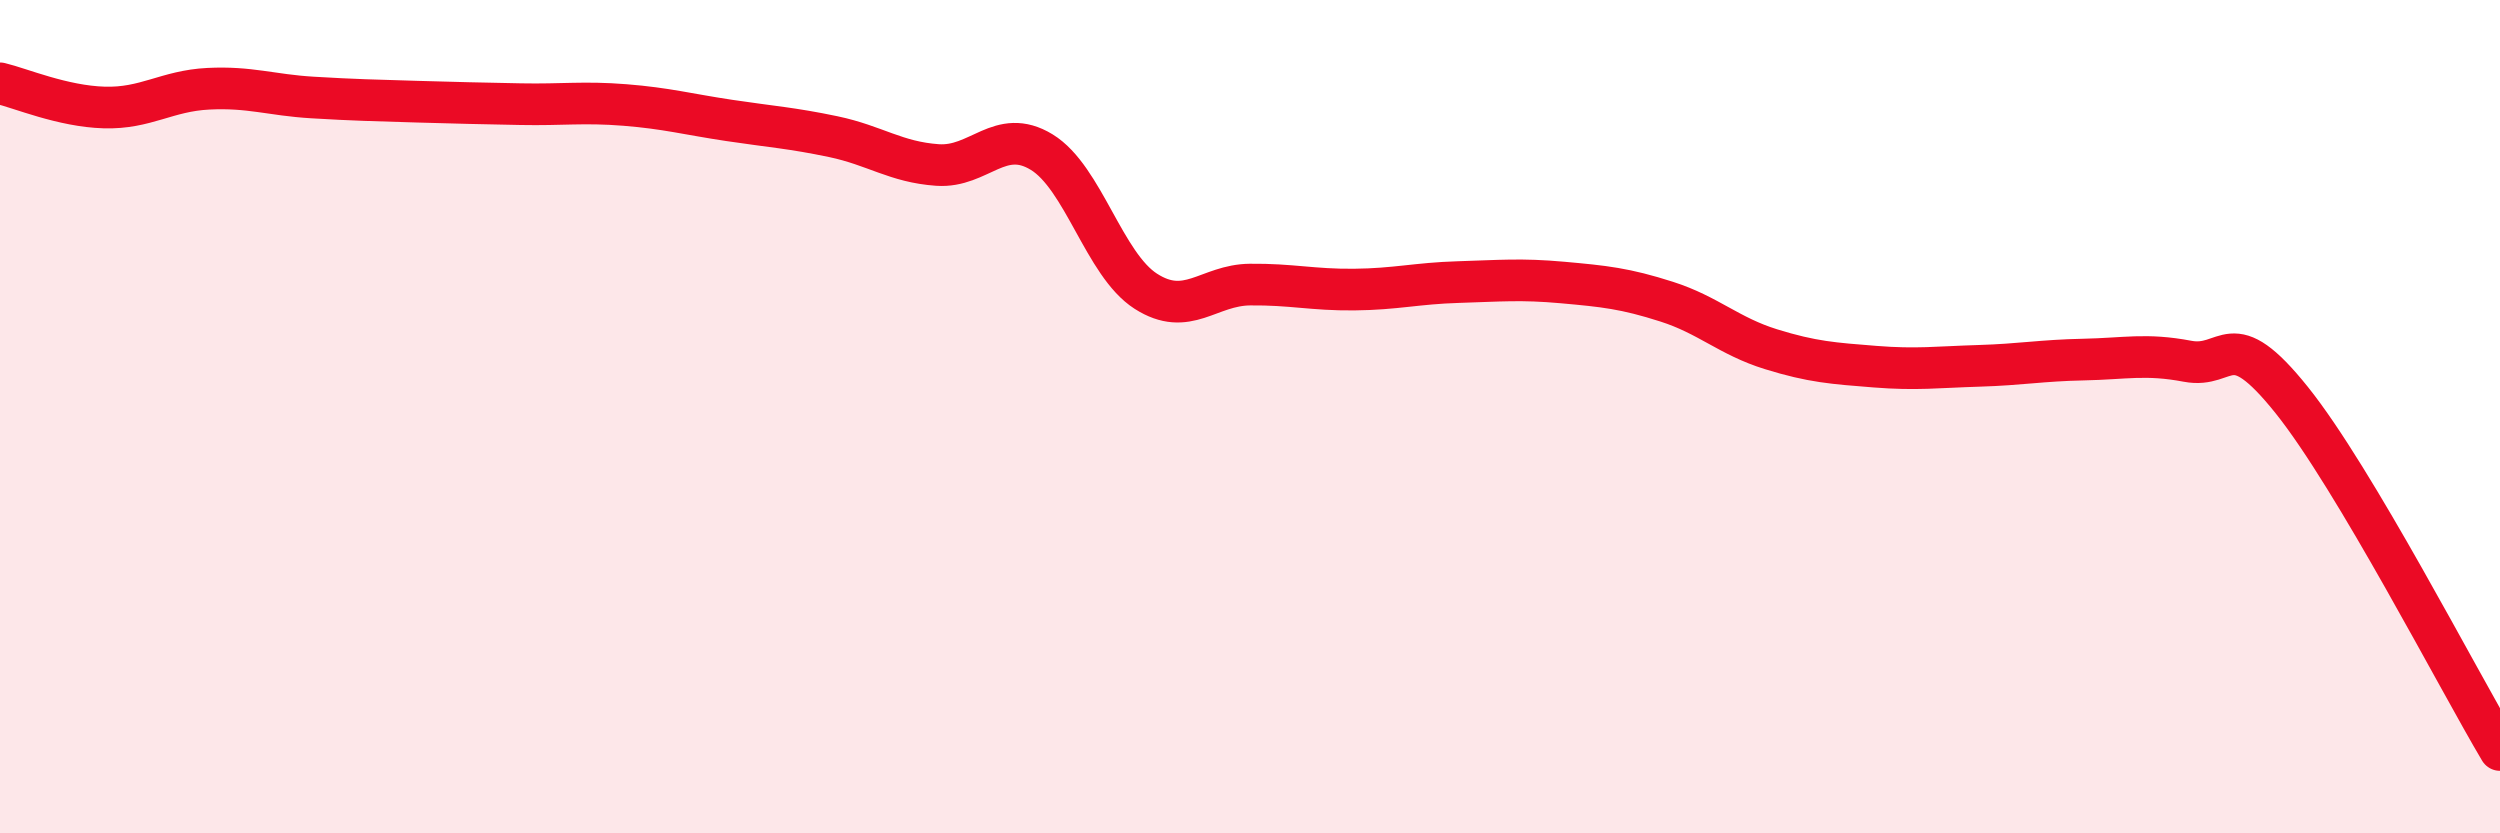
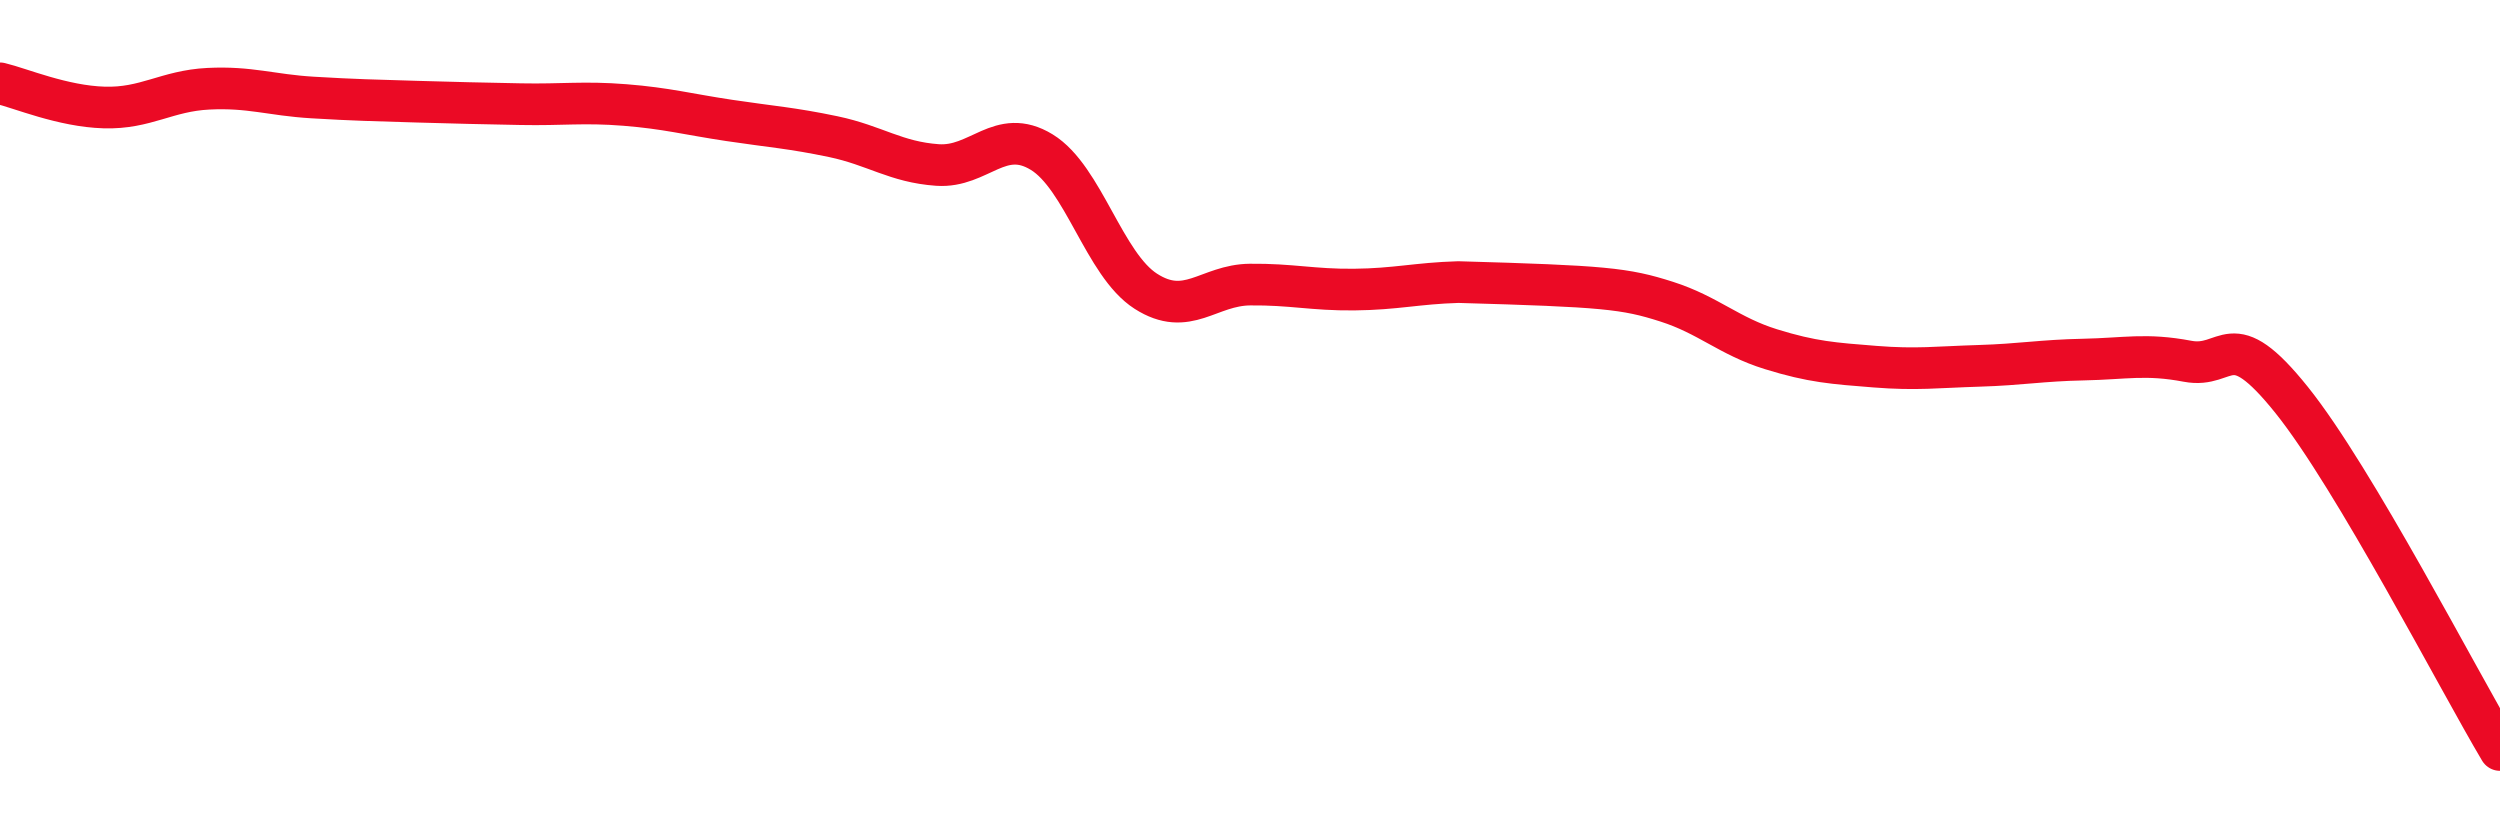
<svg xmlns="http://www.w3.org/2000/svg" width="60" height="20" viewBox="0 0 60 20">
-   <path d="M 0,2 C 0.5,2.12 1.5,2.55 2.5,2.58 C 3.5,2.61 4,2.18 5,2.13 C 6,2.08 6.5,2.28 7.5,2.34 C 8.5,2.4 9,2.41 10,2.44 C 11,2.47 11.5,2.48 12.5,2.5 C 13.5,2.52 14,2.44 15,2.52 C 16,2.6 16.5,2.74 17.5,2.89 C 18.5,3.04 19,3.07 20,3.28 C 21,3.49 21.5,3.89 22.5,3.96 C 23.5,4.03 24,3.04 25,3.65 C 26,4.26 26.5,6.35 27.5,6.99 C 28.5,7.63 29,6.84 30,6.83 C 31,6.82 31.5,6.96 32.5,6.95 C 33.5,6.94 34,6.8 35,6.77 C 36,6.74 36.5,6.69 37.5,6.78 C 38.5,6.87 39,6.92 40,7.24 C 41,7.56 41.5,8.07 42.5,8.38 C 43.5,8.69 44,8.72 45,8.8 C 46,8.88 46.5,8.81 47.5,8.78 C 48.5,8.75 49,8.65 50,8.63 C 51,8.61 51.5,8.48 52.5,8.67 C 53.5,8.86 53.5,7.73 55,9.6 C 56.5,11.47 59,16.32 60,18L60 20L0 20Z" fill="#EB0A25" opacity="0.1" stroke-linecap="round" stroke-linejoin="round" />
-   <path d="M 0,2 C 0.5,2.12 1.5,2.55 2.5,2.58 C 3.5,2.61 4,2.18 5,2.13 C 6,2.08 6.5,2.28 7.5,2.34 C 8.5,2.4 9,2.41 10,2.44 C 11,2.47 11.5,2.48 12.5,2.5 C 13.5,2.52 14,2.44 15,2.52 C 16,2.6 16.5,2.74 17.5,2.89 C 18.5,3.04 19,3.07 20,3.28 C 21,3.49 21.5,3.89 22.5,3.96 C 23.5,4.03 24,3.04 25,3.65 C 26,4.26 26.5,6.35 27.5,6.99 C 28.5,7.63 29,6.84 30,6.83 C 31,6.82 31.5,6.96 32.5,6.95 C 33.5,6.94 34,6.8 35,6.77 C 36,6.74 36.5,6.69 37.5,6.78 C 38.5,6.87 39,6.92 40,7.24 C 41,7.56 41.5,8.07 42.5,8.38 C 43.5,8.69 44,8.72 45,8.8 C 46,8.88 46.5,8.81 47.5,8.78 C 48.5,8.75 49,8.65 50,8.63 C 51,8.61 51.5,8.48 52.5,8.67 C 53.5,8.86 53.5,7.73 55,9.6 C 56.5,11.47 59,16.32 60,18" stroke="#EB0A25" stroke-width="1" fill="none" stroke-linecap="round" stroke-linejoin="round" />
+   <path d="M 0,2 C 0.5,2.12 1.5,2.55 2.5,2.58 C 3.5,2.61 4,2.18 5,2.13 C 6,2.08 6.5,2.28 7.5,2.34 C 8.5,2.4 9,2.41 10,2.44 C 11,2.47 11.5,2.48 12.5,2.5 C 13.5,2.52 14,2.44 15,2.52 C 16,2.6 16.5,2.74 17.5,2.89 C 18.5,3.04 19,3.07 20,3.28 C 21,3.49 21.5,3.89 22.5,3.96 C 23.5,4.03 24,3.04 25,3.65 C 26,4.26 26.5,6.35 27.5,6.99 C 28.5,7.63 29,6.84 30,6.83 C 31,6.82 31.5,6.96 32.5,6.95 C 33.5,6.94 34,6.8 35,6.77 C 38.5,6.87 39,6.92 40,7.24 C 41,7.56 41.5,8.07 42.5,8.38 C 43.5,8.69 44,8.72 45,8.8 C 46,8.88 46.5,8.81 47.5,8.78 C 48.5,8.75 49,8.65 50,8.63 C 51,8.61 51.5,8.48 52.5,8.67 C 53.5,8.86 53.5,7.73 55,9.6 C 56.5,11.47 59,16.32 60,18" stroke="#EB0A25" stroke-width="1" fill="none" stroke-linecap="round" stroke-linejoin="round" />
</svg>